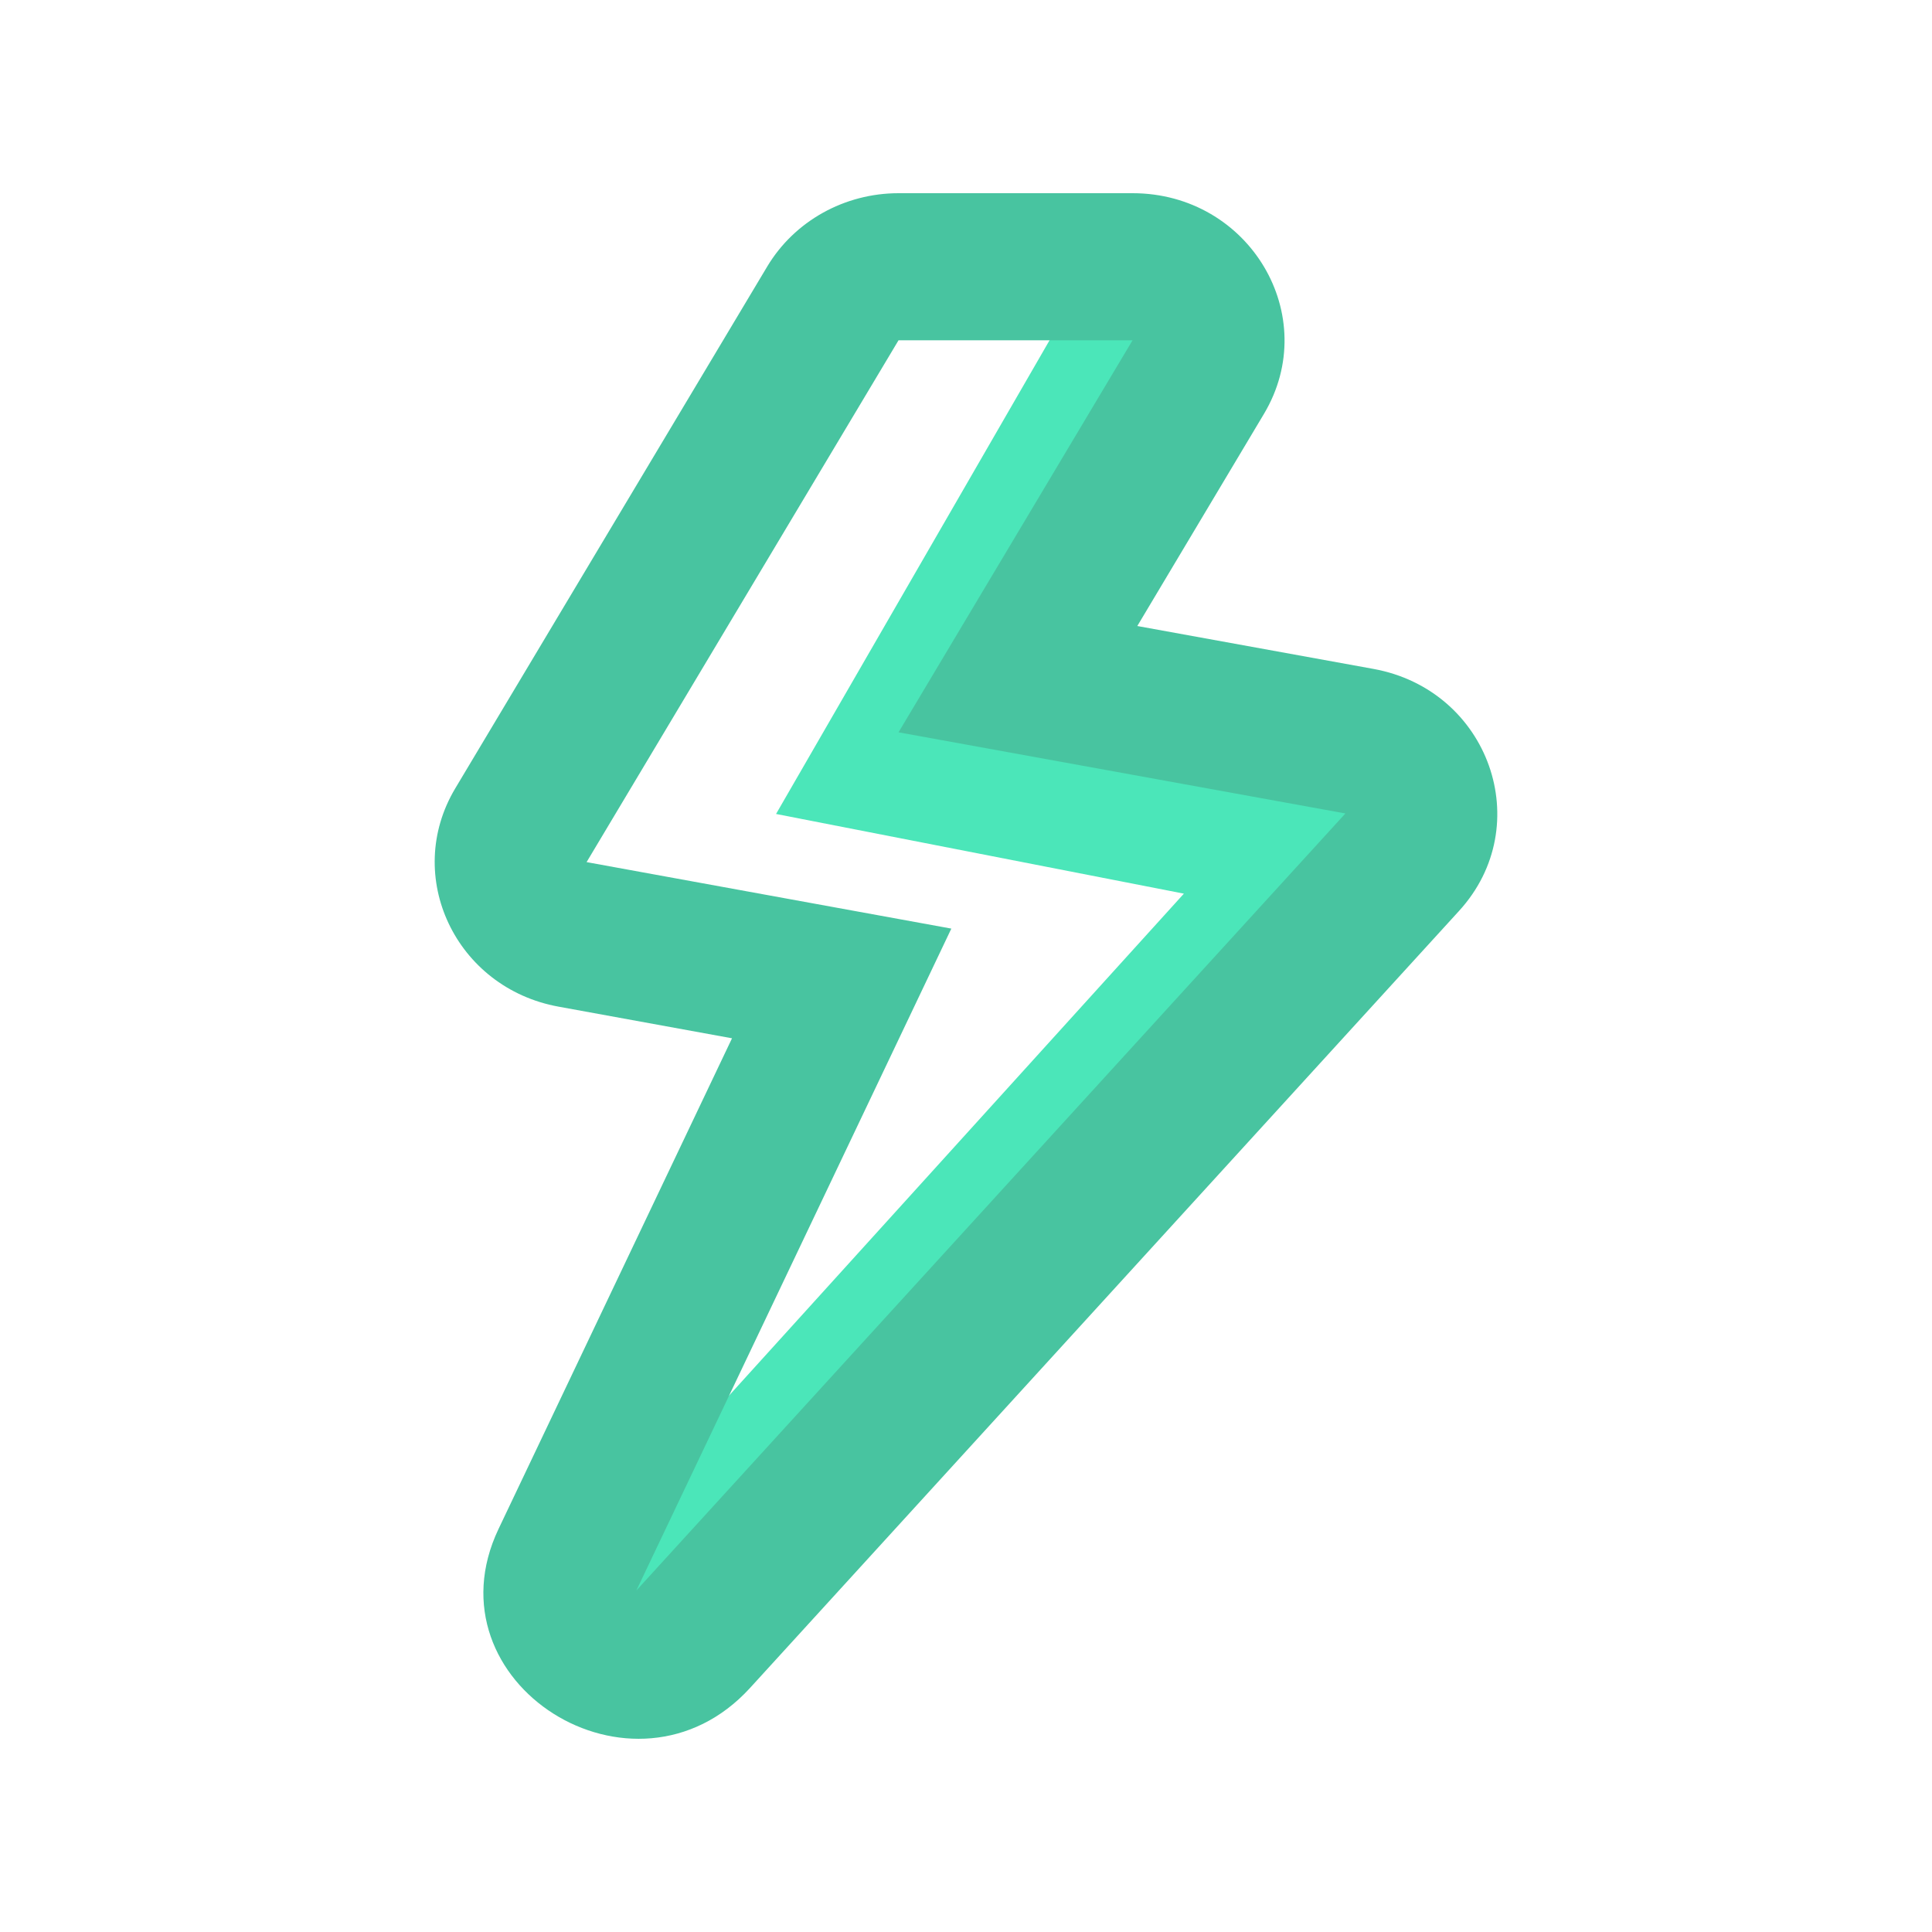
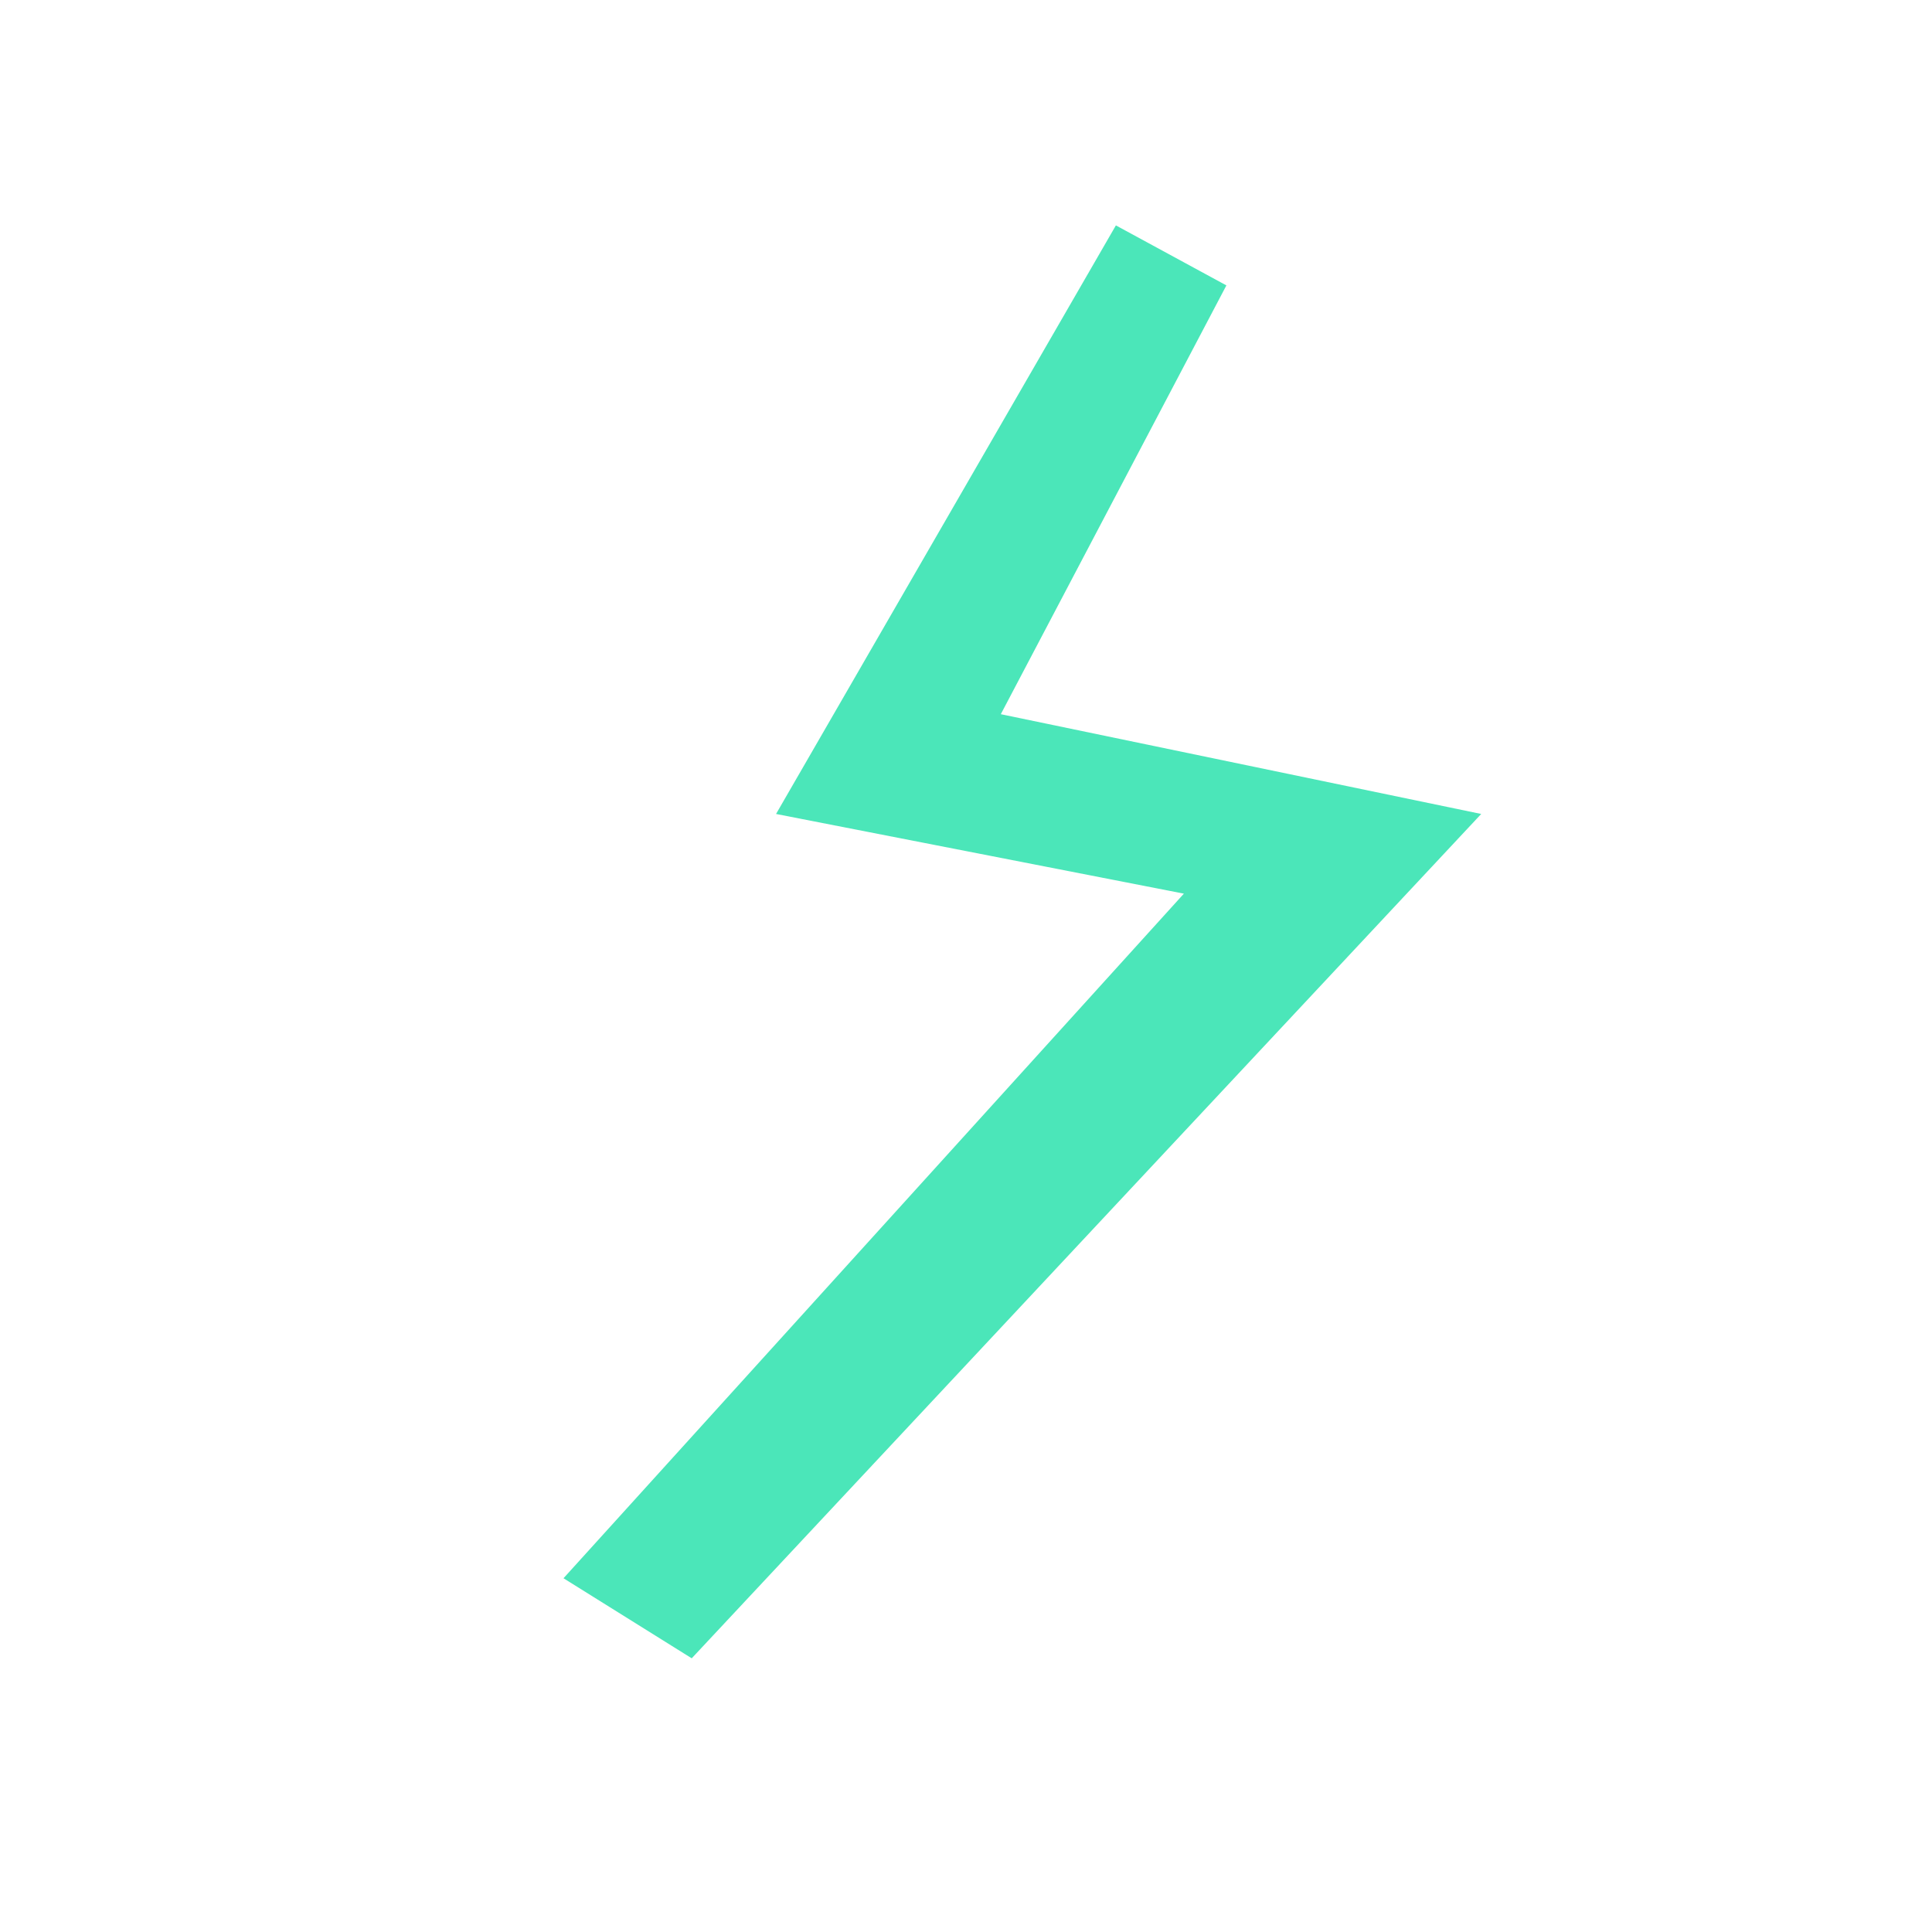
<svg xmlns="http://www.w3.org/2000/svg" viewBox="0 0 120 120">
  <g fill="none">
    <path d="m48.202 50.557 25.331 4.949-38.533 42.522 7.964 4.972 49.036-52.443-29.838-6.197 14.011-26.633-6.863-3.727z" fill="#4be6b9" />
-     <path d="m70.64 38.883 14.661 2.663c7.195 1.306 10.175 9.716 5.325 15.031l-44.039 48.263c-7.191 7.88-20.167-.324-15.62-9.878l14.5-30.472-10.776-1.965c-6.391-1.165-9.674-8.104-6.414-13.558l19.376-32.411c1.687-2.82 4.794-4.556 8.157-4.556h14.536c7.26 0 11.794 7.62 8.159 13.71zm-.295-17.747h-14.536l-19.375 32.411 22.655 4.13-19.563 41.11 44.039-48.262-27.756-5.04 14.536-24.35z" fill="#48c4a0" />
  </g>
</svg>